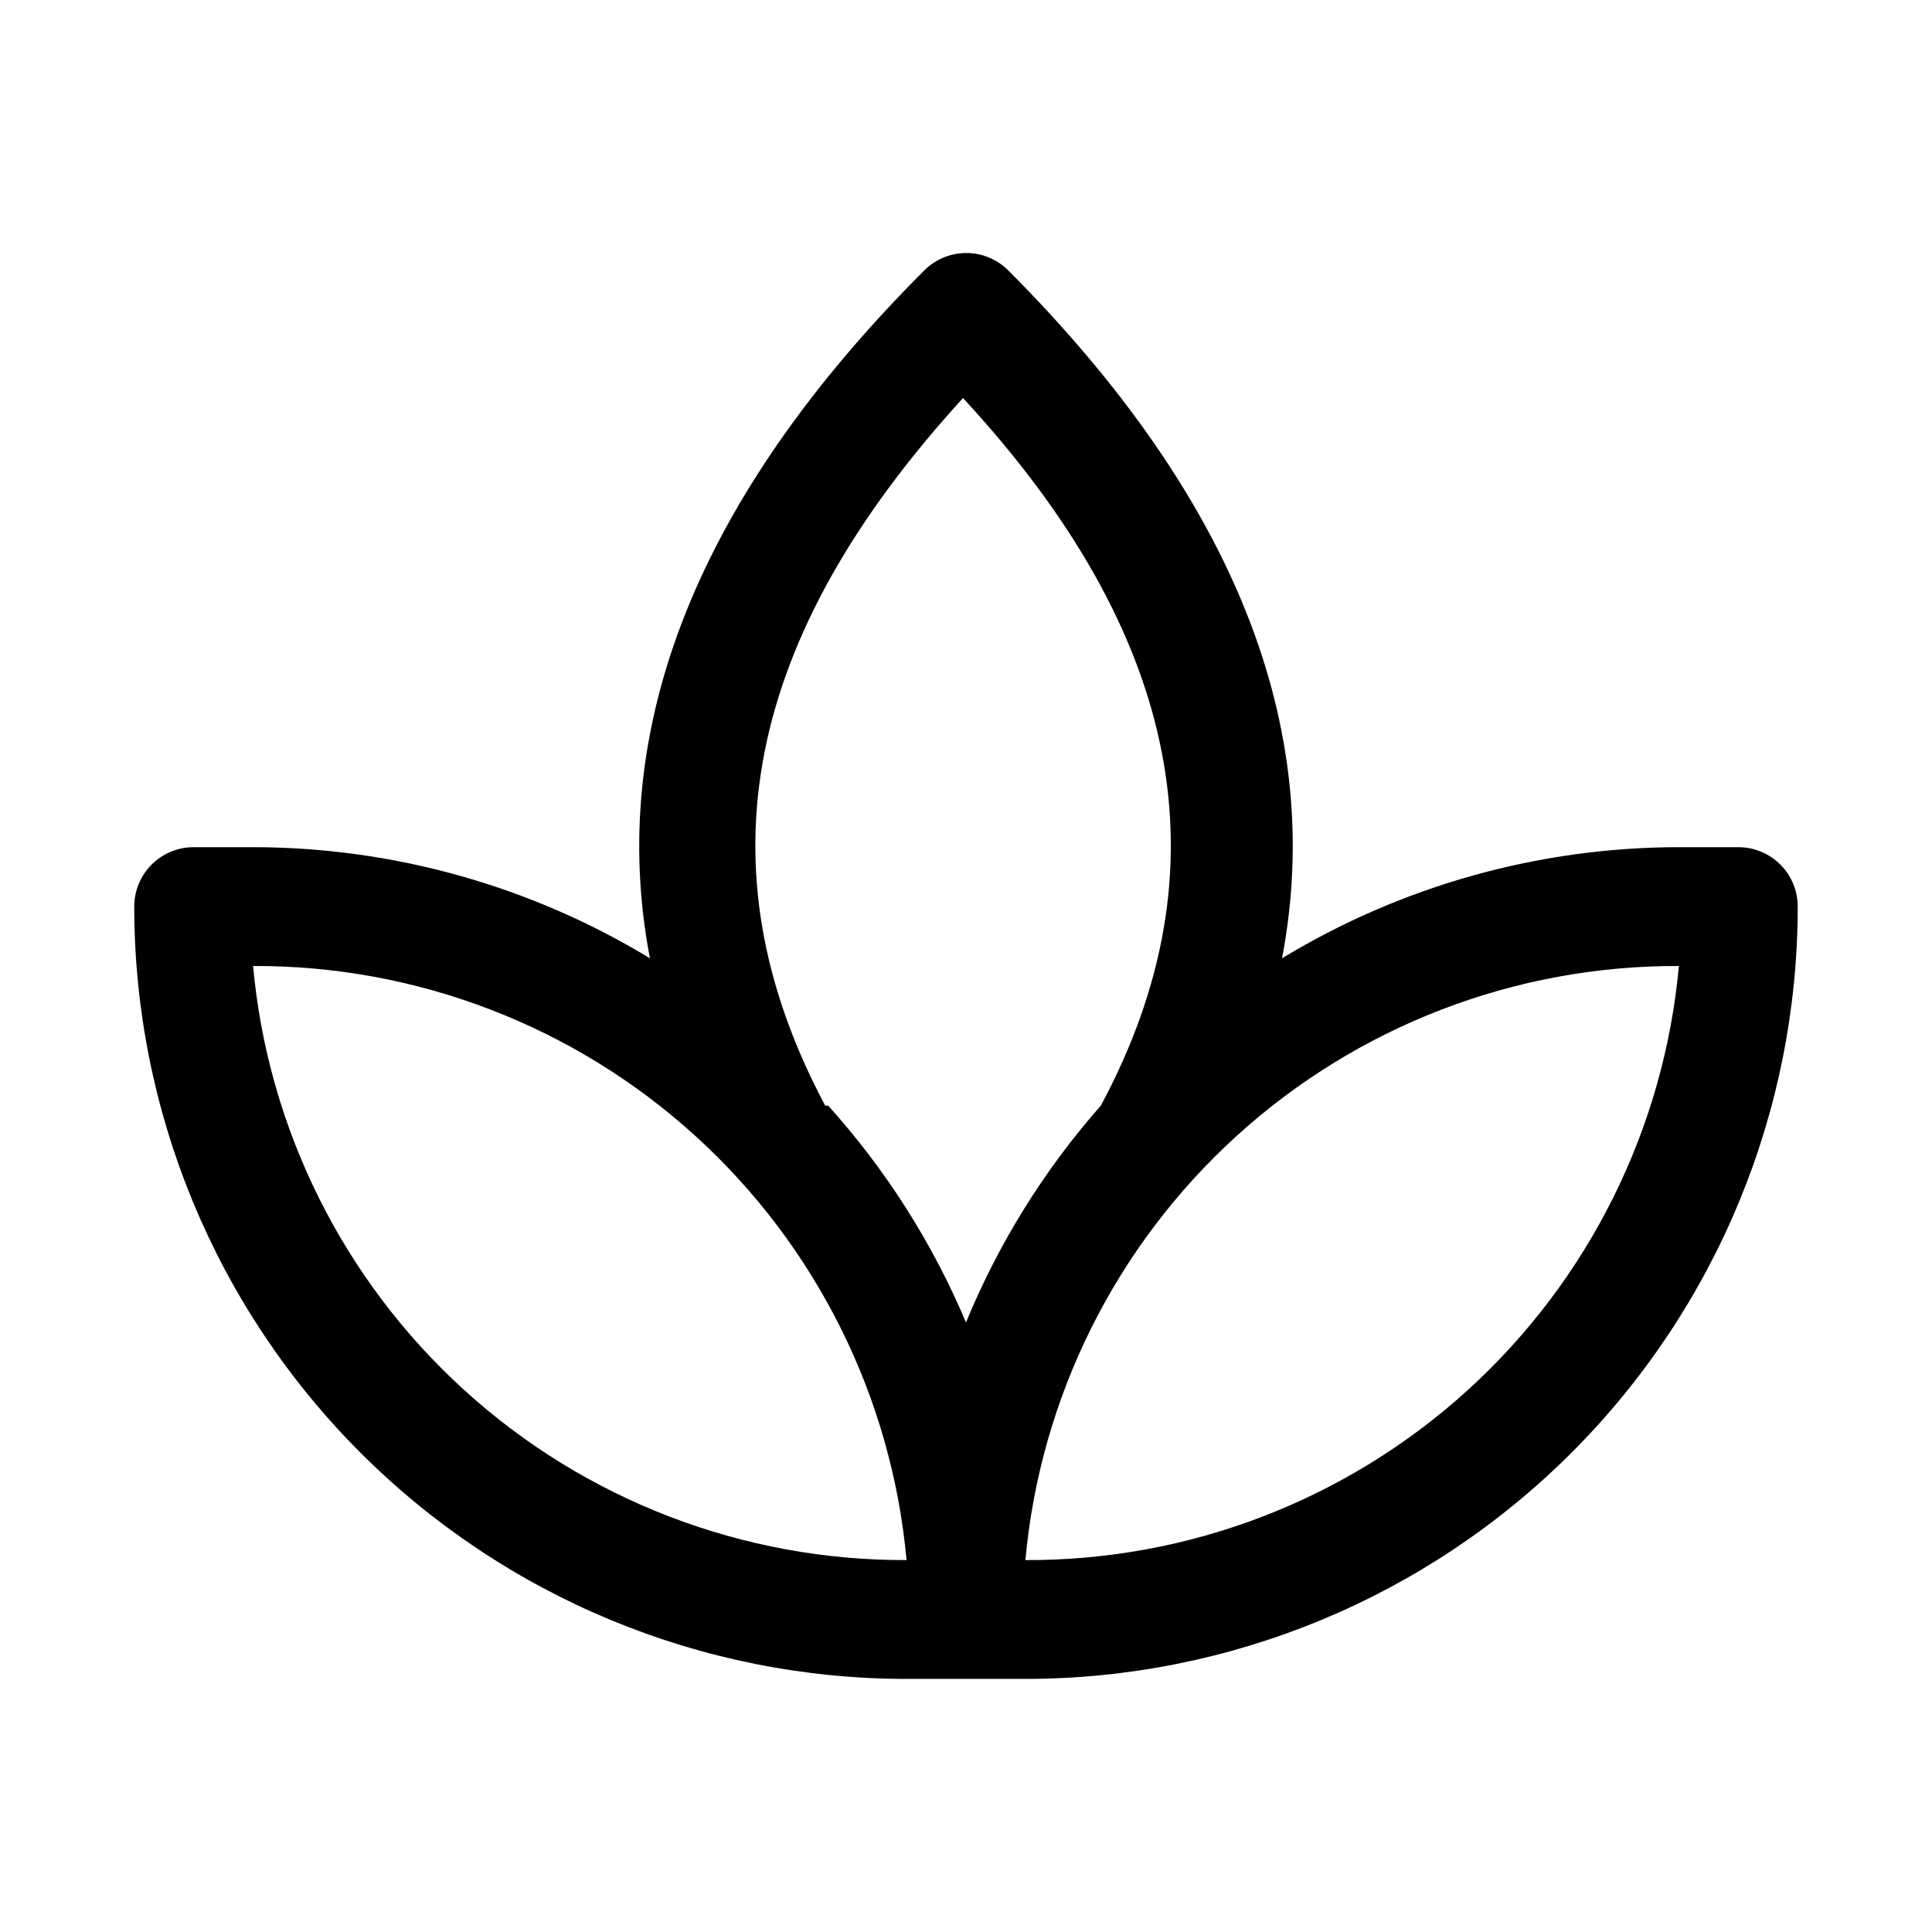
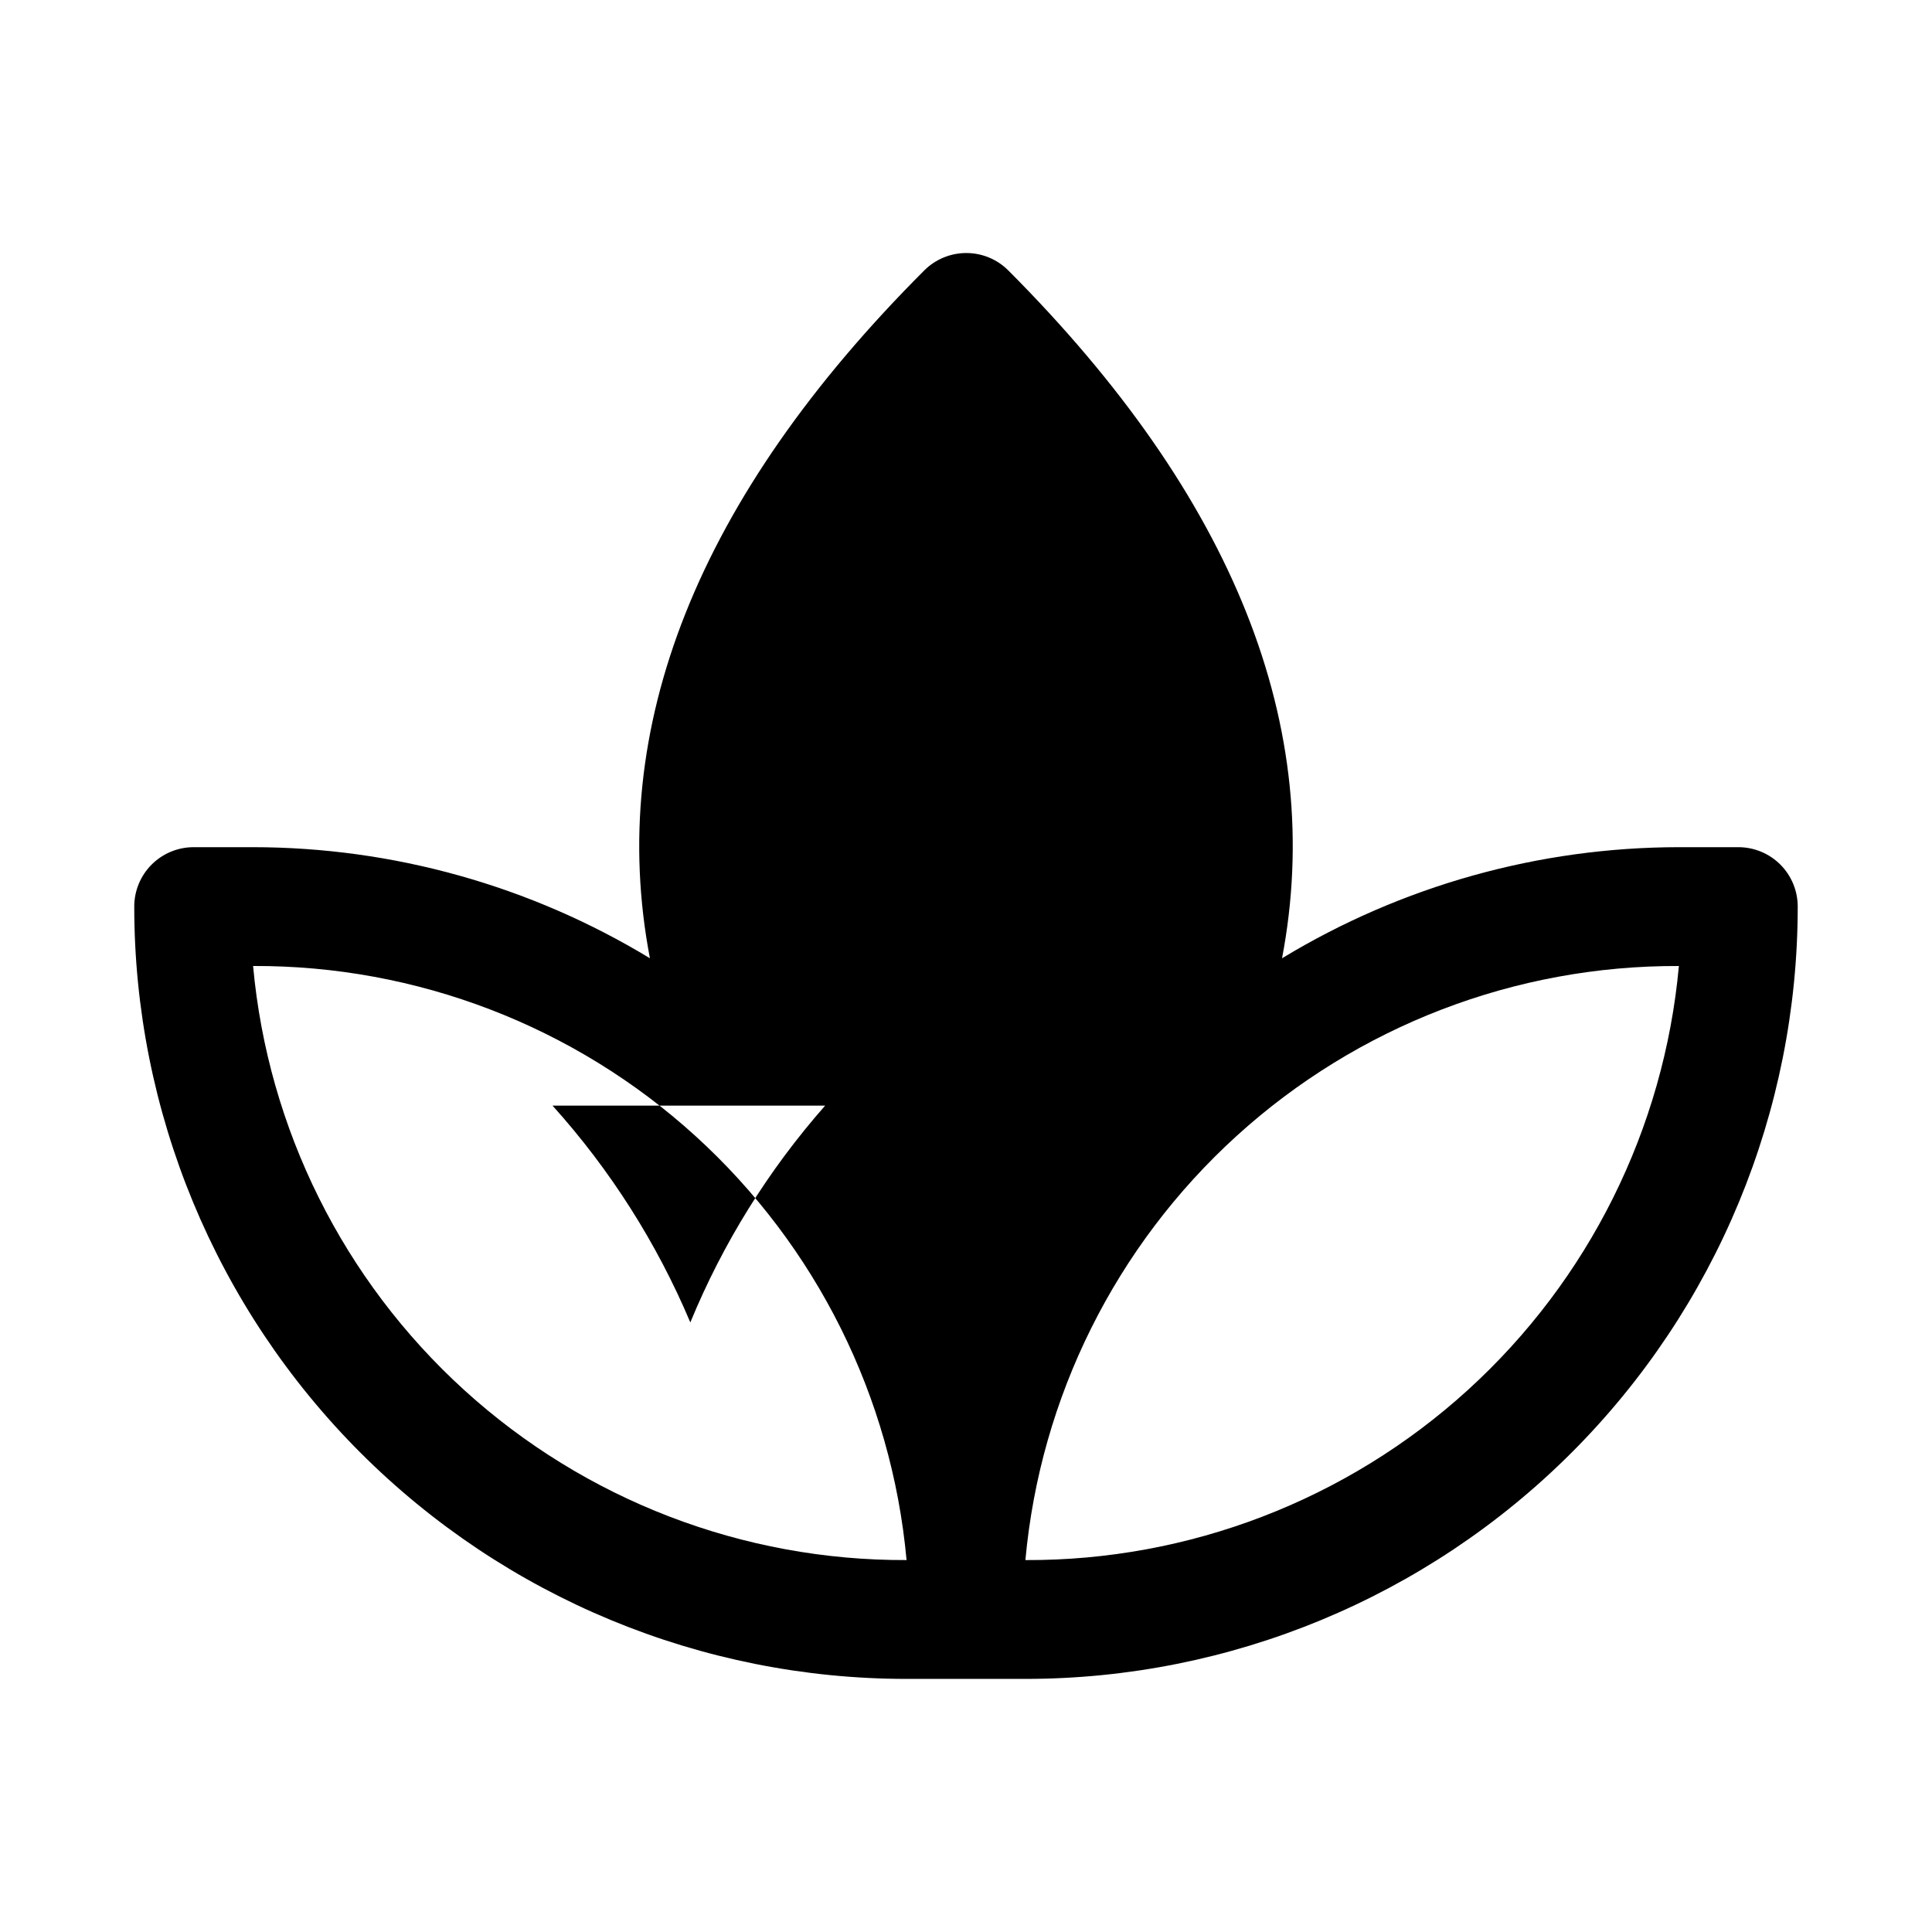
<svg xmlns="http://www.w3.org/2000/svg" fill="#000000" width="800px" height="800px" version="1.1" viewBox="144 144 512 512">
-   <path d="m604.67 368.51h-15.746c-37.086 0.027-73.457 10.207-105.17 29.441 11.652-61.086-12.594-122.17-72.578-182.32h-0.004c-2.949-2.934-6.938-4.578-11.098-4.578s-8.152 1.645-11.102 4.578c-60.141 60.141-84.387 121.39-72.738 182.32-31.711-19.234-68.082-29.414-105.17-29.441h-15.746c-4.176 0-8.18 1.656-11.133 4.609-2.949 2.953-4.609 6.957-4.609 11.133 0 54.281 21.562 106.34 59.945 144.73 38.387 38.383 90.445 59.945 144.73 59.945h31.488c54.281 0 106.34-21.562 144.73-59.945 38.383-38.383 59.945-90.445 59.945-144.73 0-4.176-1.656-8.18-4.609-11.133-2.953-2.953-6.957-4.609-11.133-4.609zm-393.6 31.488c43.328-0.18 85.152 15.887 117.21 45.035 32.059 29.148 52.031 69.254 55.969 112.4-43.328 0.18-85.152-15.887-117.21-45.035-32.059-29.148-52.031-69.254-55.969-112.4zm151.61 37c-33.535-62.977-21.57-123.91 36.527-187.51 58.254 62.977 70.062 125.01 36.527 187.51v-0.004c-15.02 17.039-27.098 36.461-35.738 57.465-8.883-21.059-21.23-40.484-36.527-57.465zm53.059 120.44c3.938-43.148 23.91-83.254 55.973-112.4 32.059-29.148 73.883-45.215 117.21-45.035-3.938 43.148-23.91 83.254-55.969 112.4-32.062 29.148-73.887 45.215-117.21 45.035z" />
+   <path d="m604.67 368.51h-15.746c-37.086 0.027-73.457 10.207-105.17 29.441 11.652-61.086-12.594-122.17-72.578-182.32h-0.004c-2.949-2.934-6.938-4.578-11.098-4.578s-8.152 1.645-11.102 4.578c-60.141 60.141-84.387 121.39-72.738 182.32-31.711-19.234-68.082-29.414-105.17-29.441h-15.746c-4.176 0-8.18 1.656-11.133 4.609-2.949 2.953-4.609 6.957-4.609 11.133 0 54.281 21.562 106.34 59.945 144.73 38.387 38.383 90.445 59.945 144.73 59.945h31.488c54.281 0 106.34-21.562 144.73-59.945 38.383-38.383 59.945-90.445 59.945-144.73 0-4.176-1.656-8.18-4.609-11.133-2.953-2.953-6.957-4.609-11.133-4.609zm-393.6 31.488c43.328-0.18 85.152 15.887 117.21 45.035 32.059 29.148 52.031 69.254 55.969 112.4-43.328 0.18-85.152-15.887-117.21-45.035-32.059-29.148-52.031-69.254-55.969-112.4zm151.61 37v-0.004c-15.02 17.039-27.098 36.461-35.738 57.465-8.883-21.059-21.23-40.484-36.527-57.465zm53.059 120.44c3.938-43.148 23.91-83.254 55.973-112.4 32.059-29.148 73.883-45.215 117.21-45.035-3.938 43.148-23.91 83.254-55.969 112.4-32.062 29.148-73.887 45.215-117.21 45.035z" />
</svg>